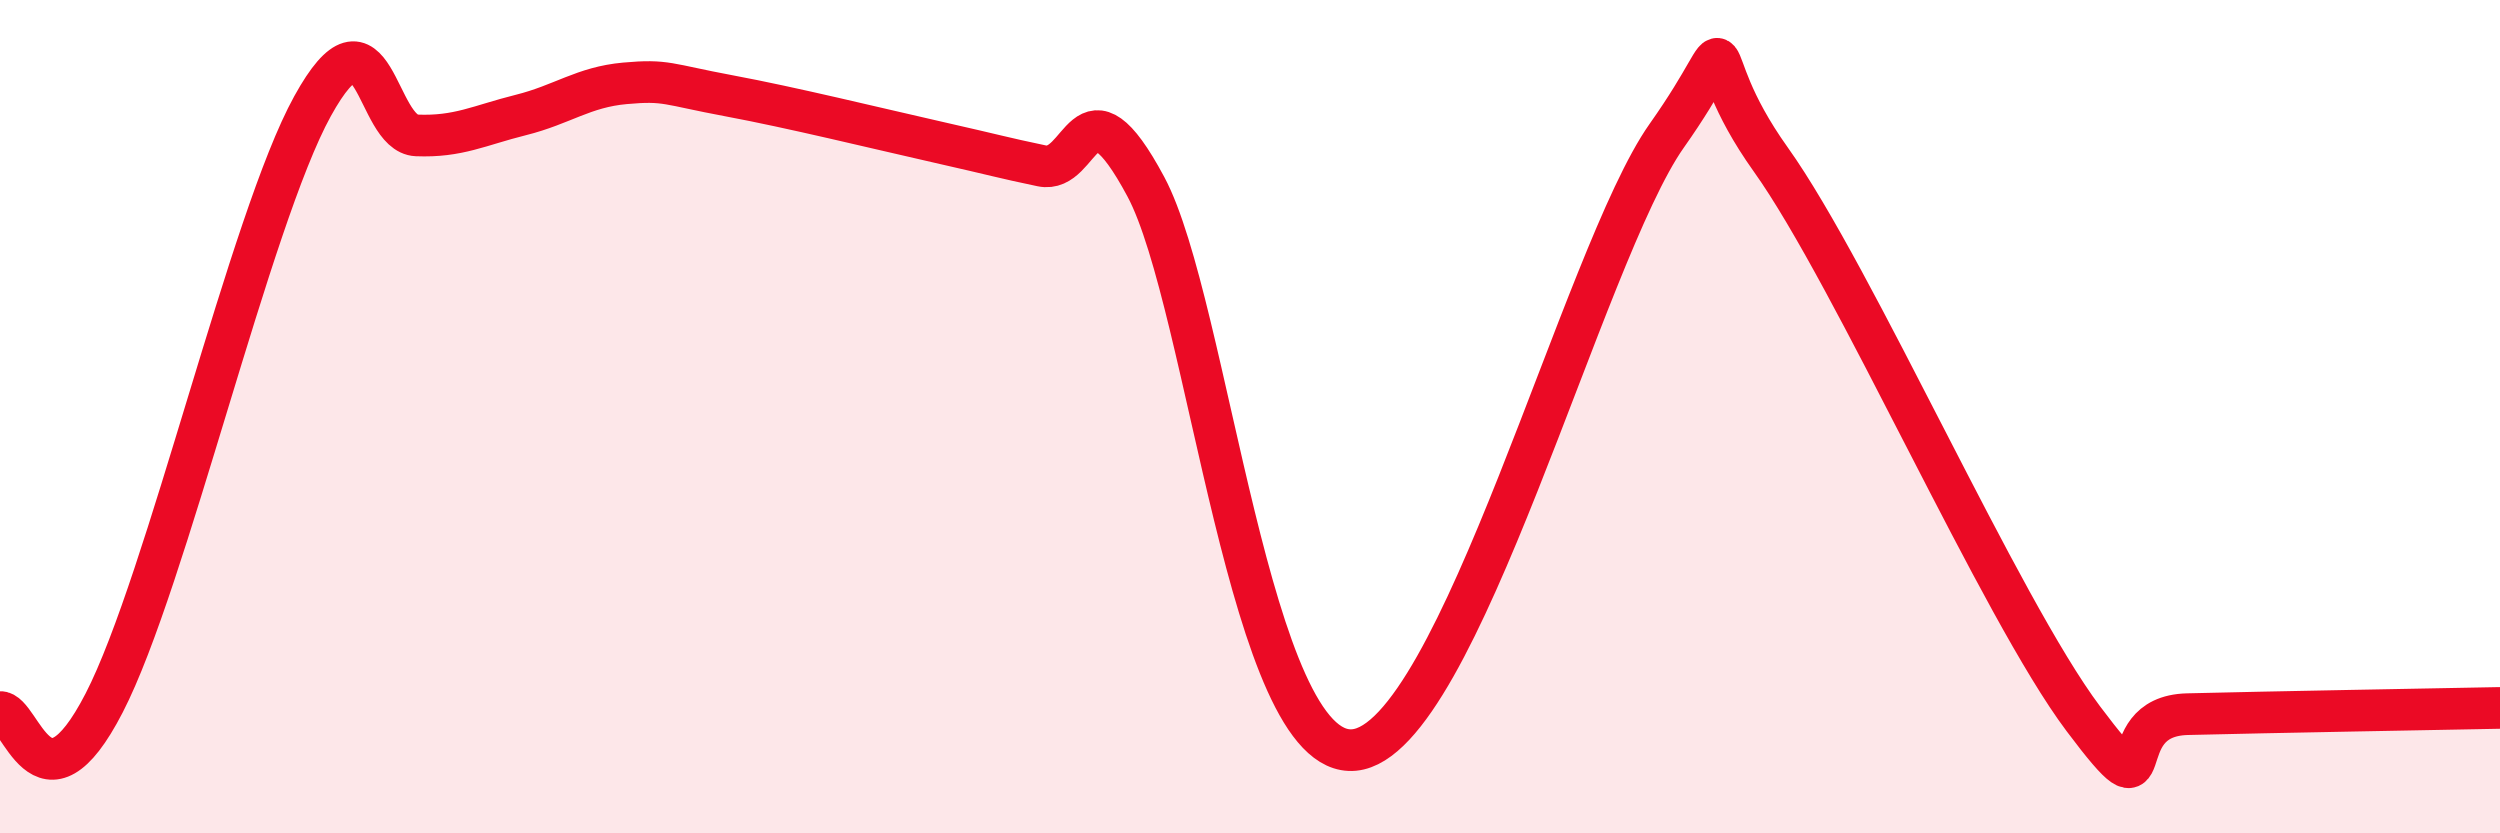
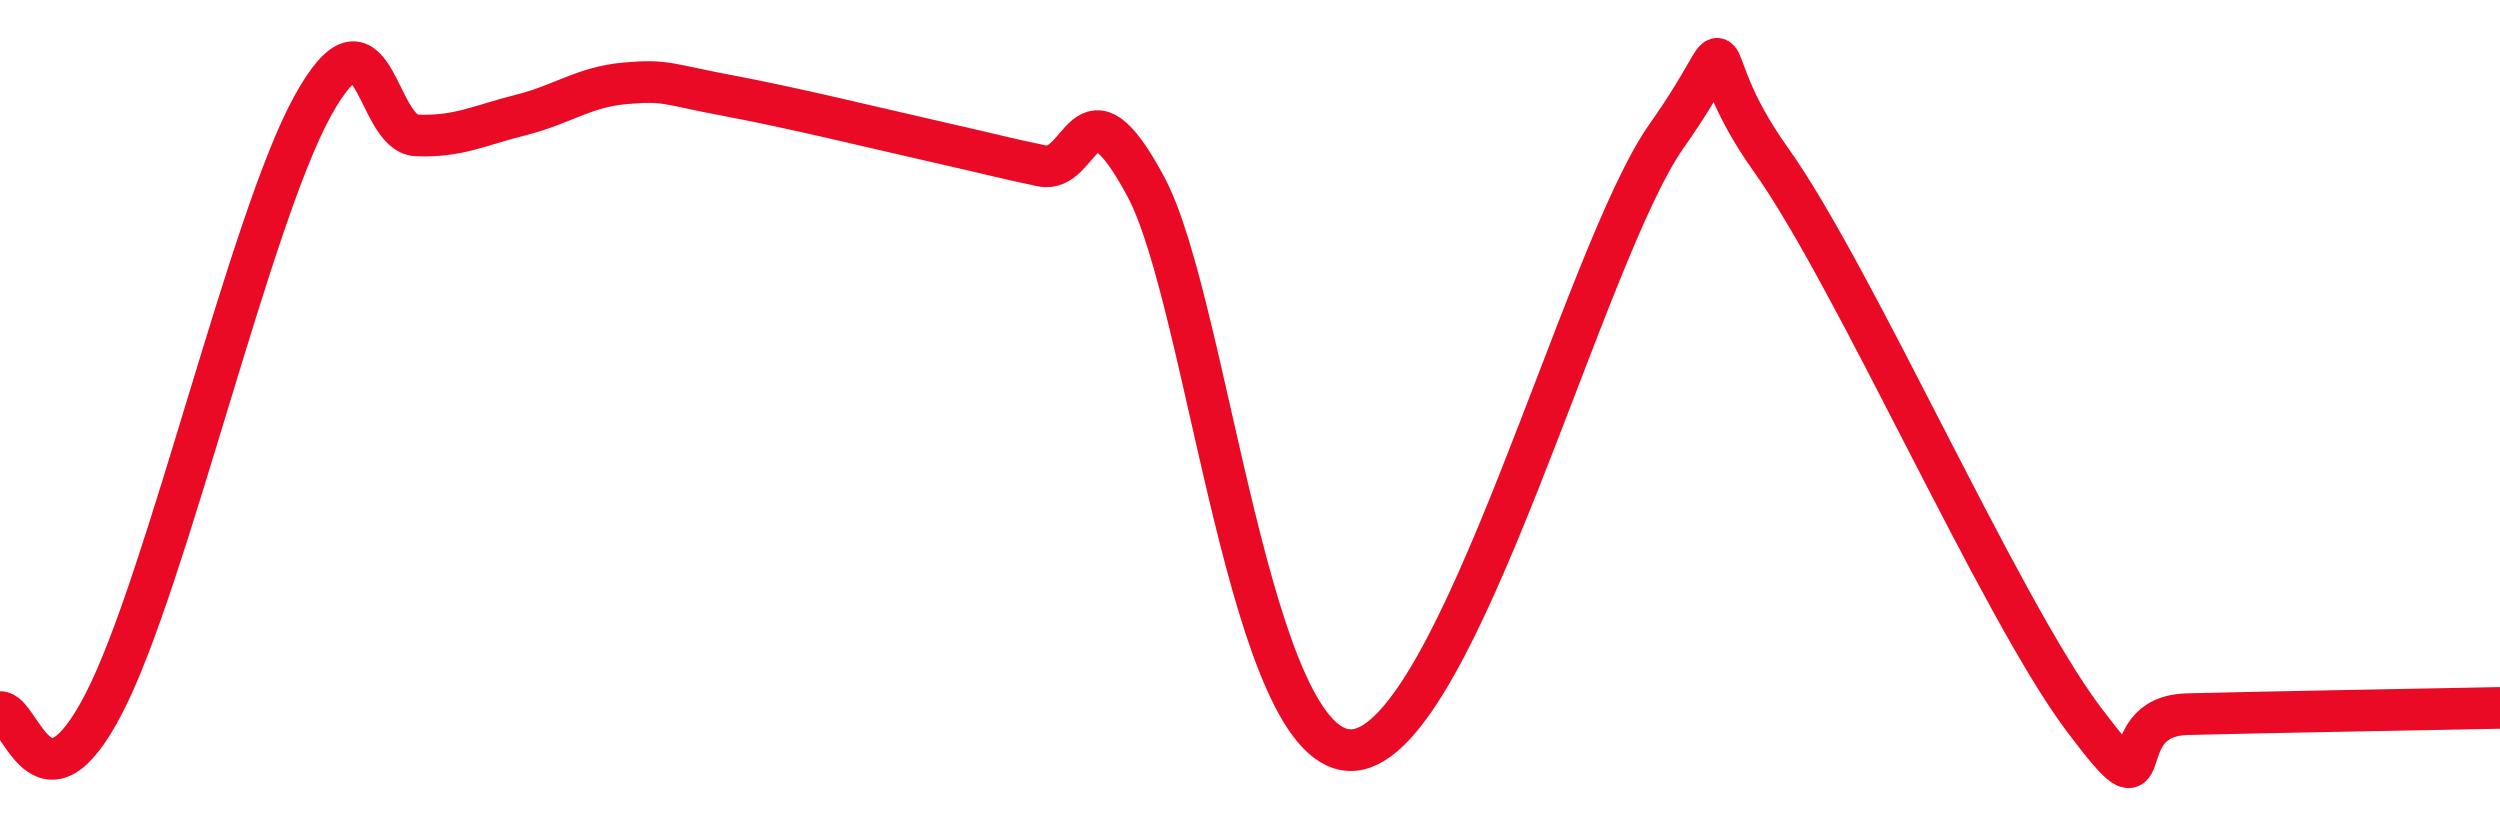
<svg xmlns="http://www.w3.org/2000/svg" width="60" height="20" viewBox="0 0 60 20">
-   <path d="M 0,17.09 C 0.5,17.05 1,19.78 2.5,16.87 C 4,13.96 6,5.27 7.5,2.55 C 9,-0.17 9,3.21 10,3.25 C 11,3.29 11.5,3.01 12.5,2.76 C 13.5,2.51 14,2.09 15,2 C 16,1.91 16,2.02 17.5,2.3 C 19,2.58 21,3.07 22.5,3.41 C 24,3.75 24,3.77 25,3.98 C 26,4.19 26,1.68 27.5,4.48 C 29,7.28 30,18.24 32.5,18 C 35,17.76 38,6.09 40,3.26 C 42,0.43 40.5,1.03 42.5,3.83 C 44.5,6.63 48,14.59 50,17.25 C 52,19.91 50.5,17.19 52.5,17.14 C 54.5,17.09 58.5,17.02 60,16.99L60 20L0 20Z" fill="#EB0A25" opacity="0.1" stroke-linecap="round" stroke-linejoin="round" />
  <path d="M 0,17.09 C 0.5,17.05 1,19.78 2.5,16.87 C 4,13.96 6,5.27 7.5,2.55 C 9,-0.17 9,3.21 10,3.25 C 11,3.29 11.5,3.01 12.5,2.76 C 13.5,2.51 14,2.09 15,2 C 16,1.91 16,2.02 17.5,2.3 C 19,2.58 21,3.07 22.5,3.41 C 24,3.75 24,3.77 25,3.98 C 26,4.19 26,1.68 27.5,4.48 C 29,7.28 30,18.24 32.5,18 C 35,17.76 38,6.09 40,3.26 C 42,0.43 40.5,1.03 42.5,3.83 C 44.5,6.63 48,14.59 50,17.25 C 52,19.91 50.5,17.19 52.5,17.14 C 54.5,17.09 58.5,17.02 60,16.99" stroke="#EB0A25" stroke-width="1" fill="none" stroke-linecap="round" stroke-linejoin="round" />
</svg>